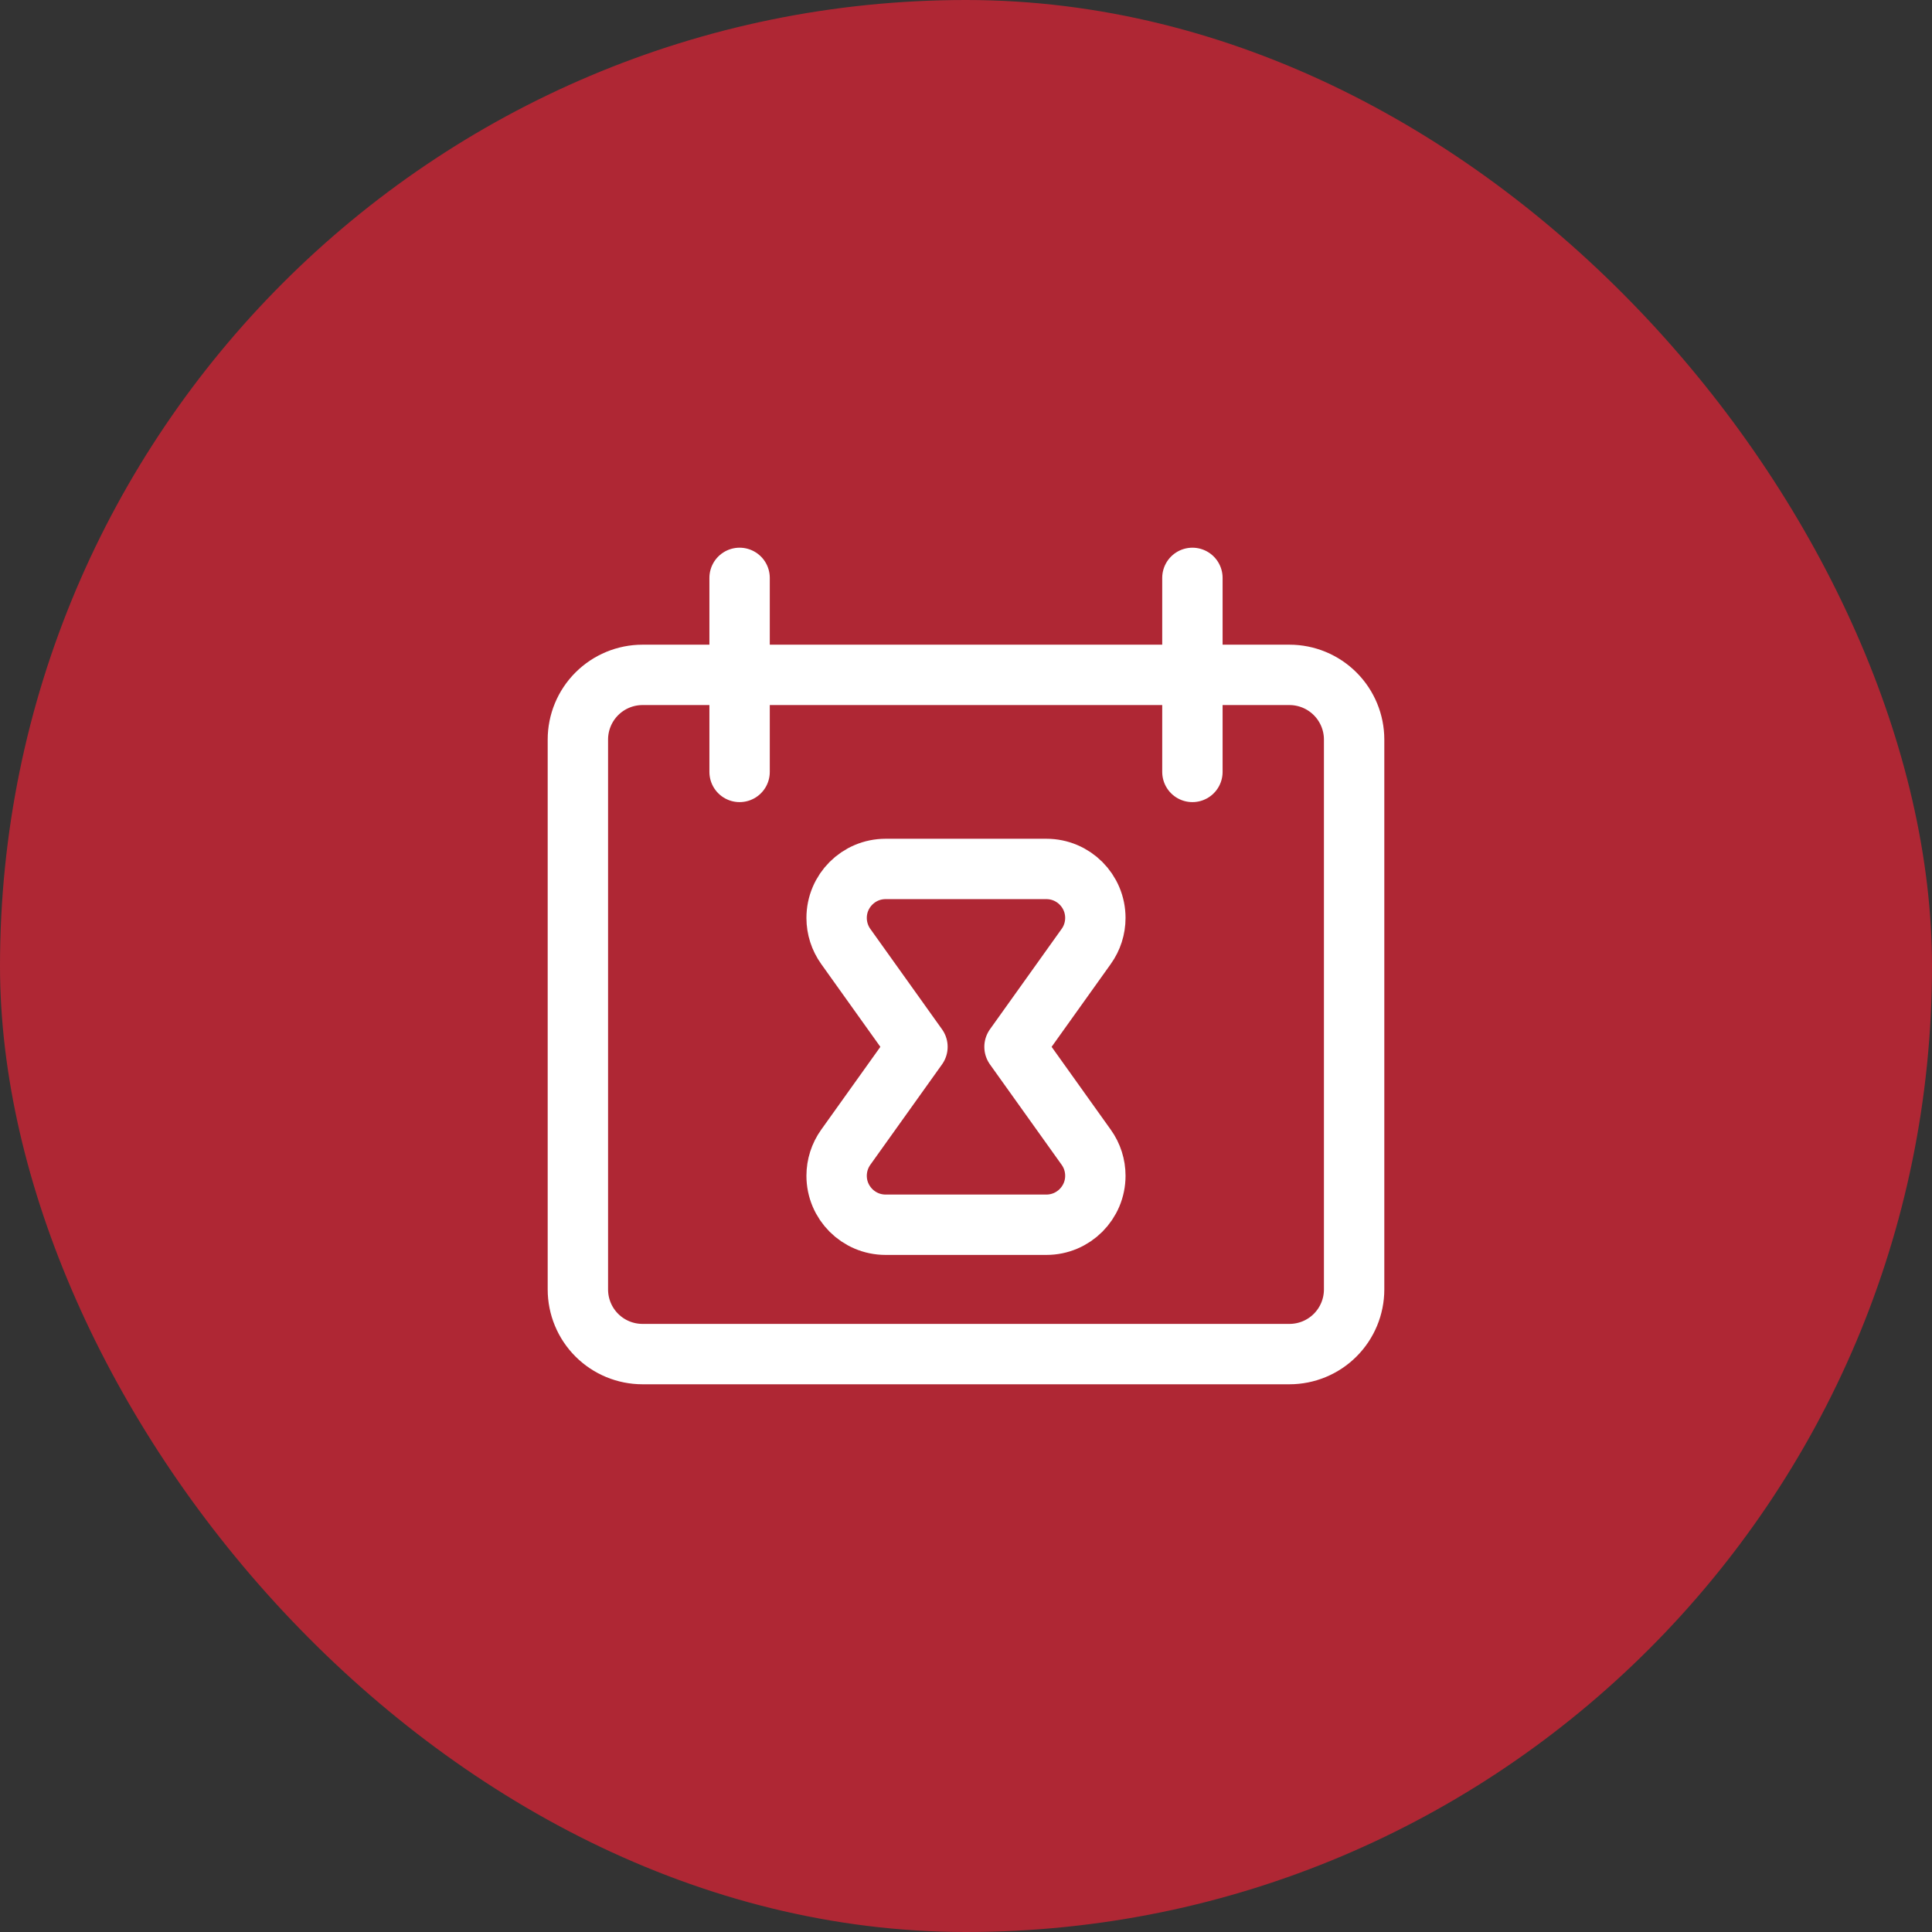
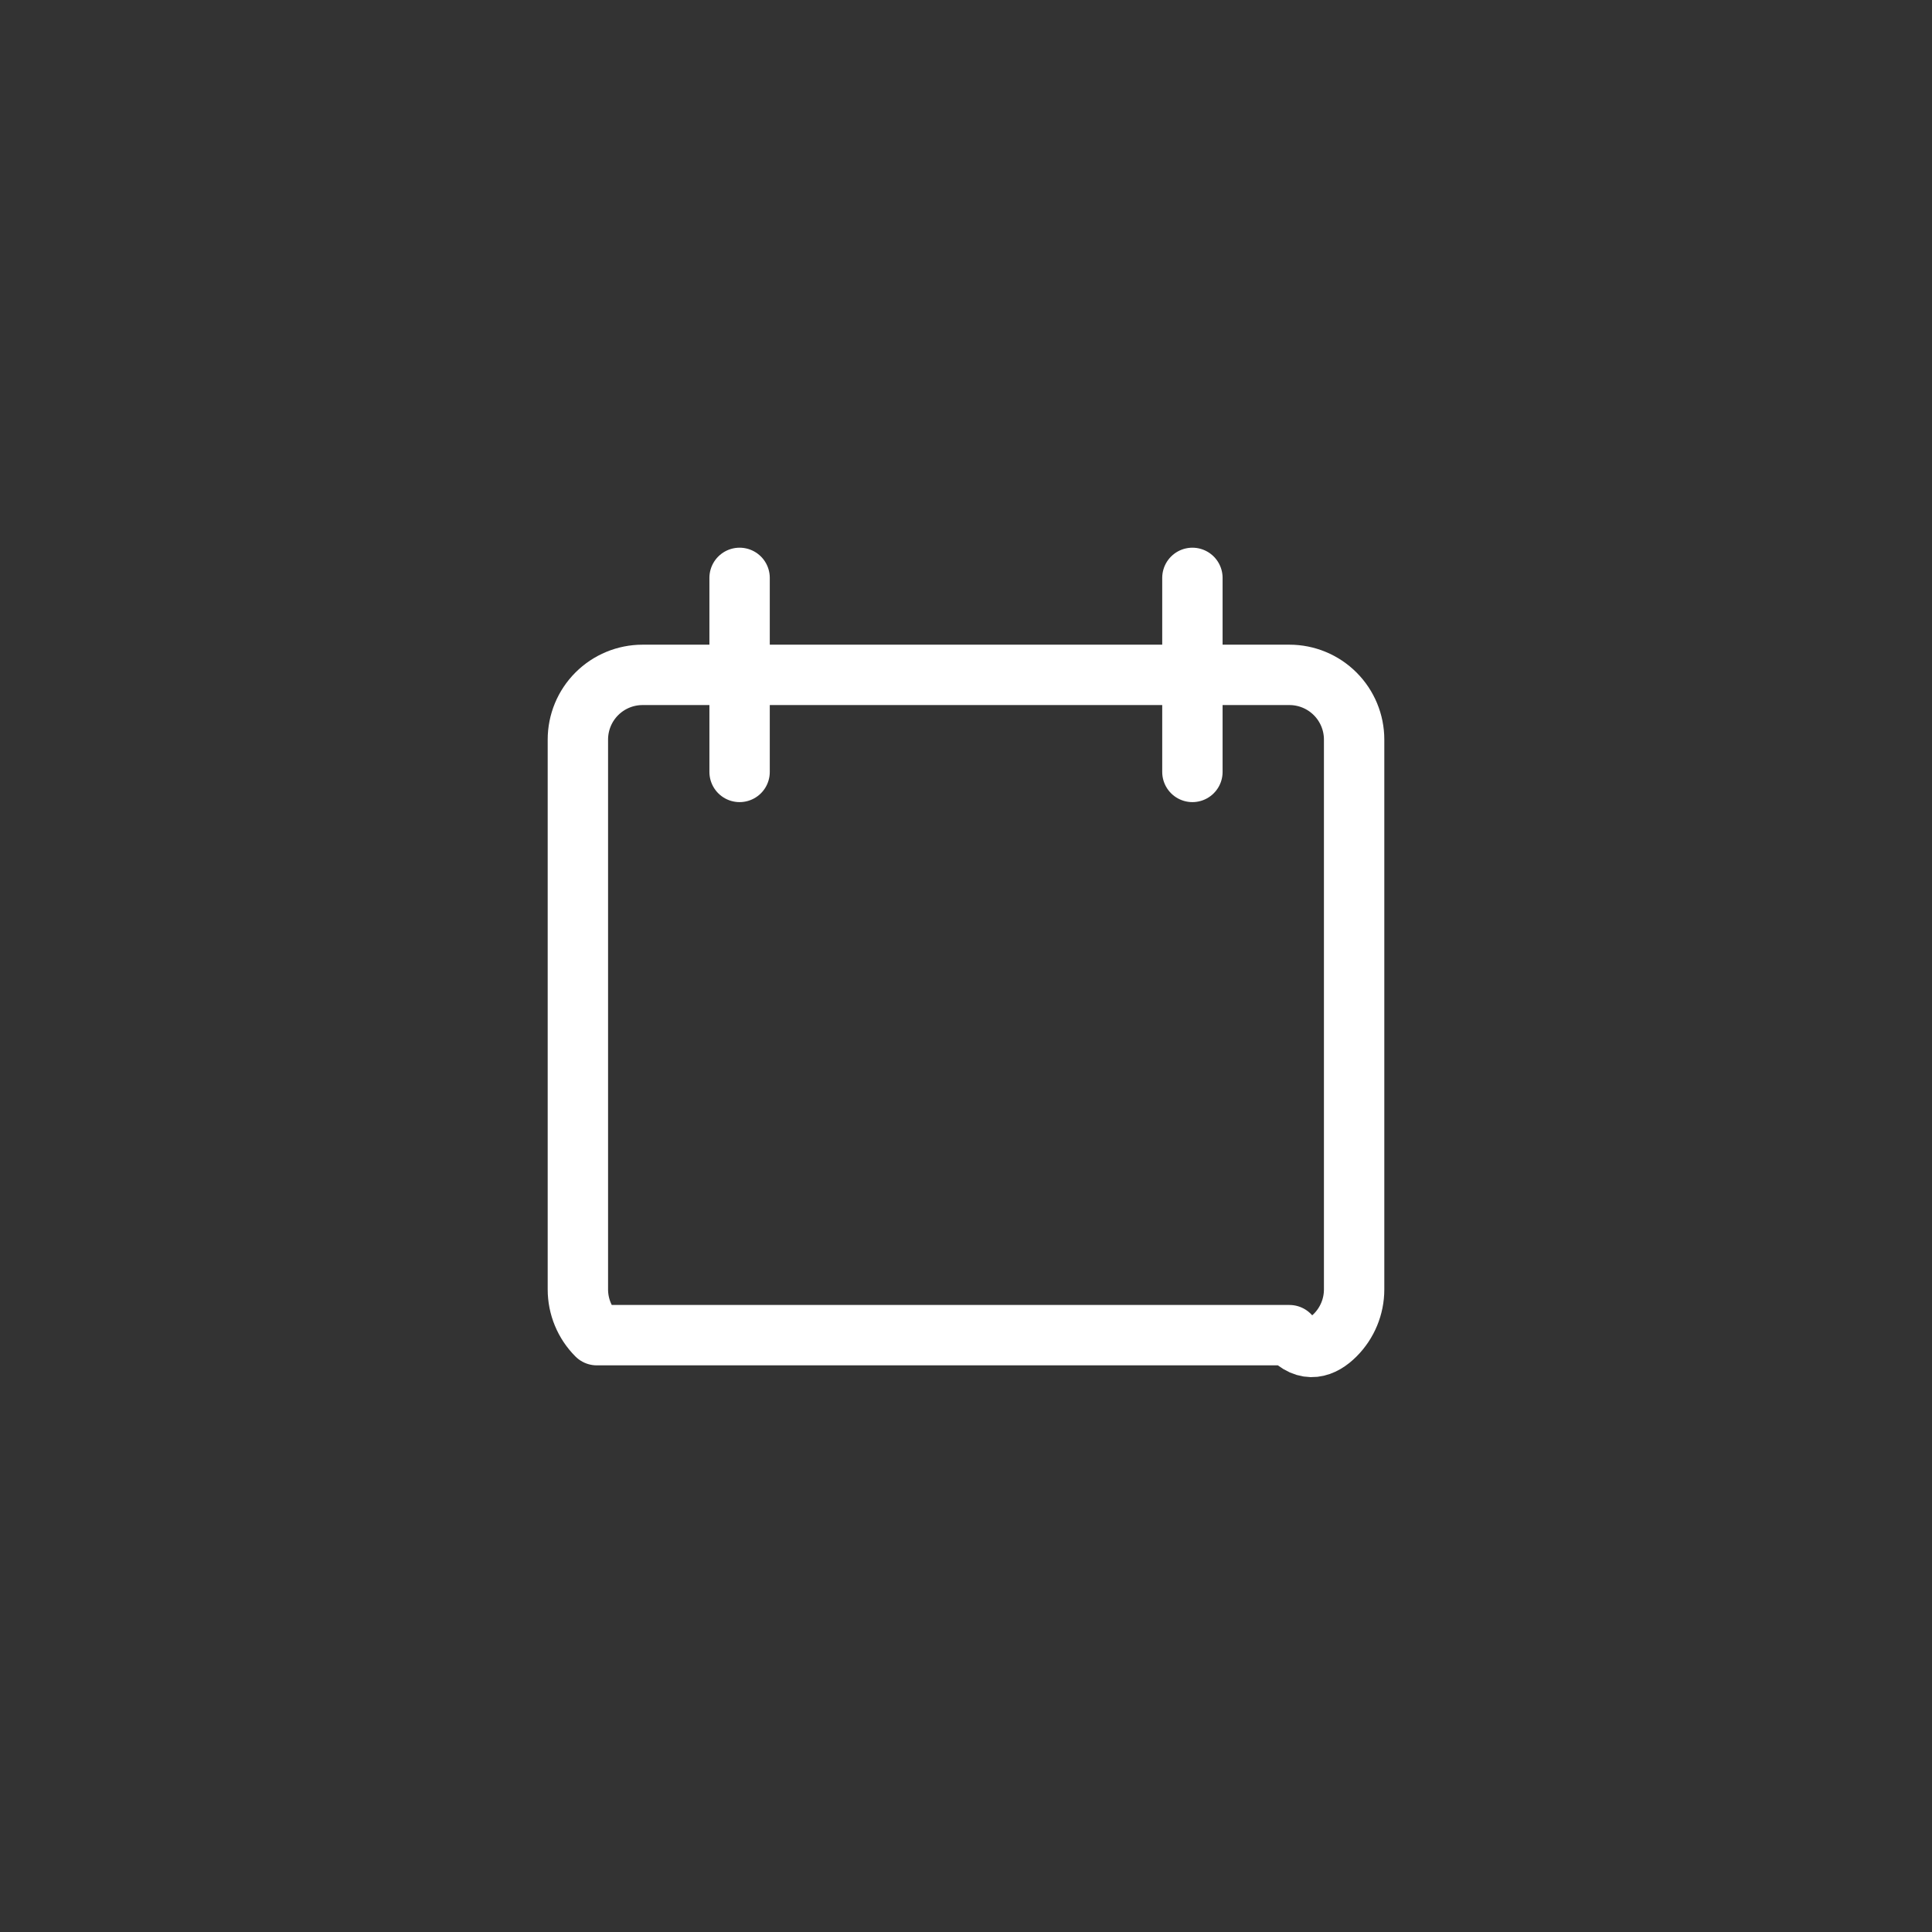
<svg xmlns="http://www.w3.org/2000/svg" width="64" height="64" viewBox="0 0 64 64" fill="none">
  <rect x="0" y="0" width="64" height="64" fill="#333333" stroke="none" />
-   <rect width="64" height="64" rx="32" fill="#AF2734" />
-   <path d="M21.285 22.356C20.717 22.356 20.172 22.582 19.77 22.984C19.368 23.386 19.143 23.931 19.143 24.499V42.714C19.143 43.282 19.368 43.827 19.77 44.229C20.172 44.631 20.717 44.856 21.285 44.856H42.714C43.282 44.856 43.827 44.631 44.229 44.229C44.631 43.827 44.857 43.282 44.857 42.714V24.499C44.857 23.931 44.631 23.386 44.229 22.984C43.827 22.582 43.282 22.356 42.714 22.356H21.285Z" stroke="white" stroke-width="2" stroke-linecap="round" stroke-linejoin="round" />
+   <path d="M21.285 22.356C20.717 22.356 20.172 22.582 19.77 22.984C19.368 23.386 19.143 23.931 19.143 24.499V42.714C19.143 43.282 19.368 43.827 19.77 44.229H42.714C43.282 44.856 43.827 44.631 44.229 44.229C44.631 43.827 44.857 43.282 44.857 42.714V24.499C44.857 23.931 44.631 23.386 44.229 22.984C43.827 22.582 43.282 22.356 42.714 22.356H21.285Z" stroke="white" stroke-width="2" stroke-linecap="round" stroke-linejoin="round" />
  <path d="M24.5 19.143V25.571" stroke="white" stroke-width="2" stroke-linecap="round" stroke-linejoin="round" />
  <path d="M39.5 19.143V25.571" stroke="white" stroke-width="2" stroke-linecap="round" stroke-linejoin="round" />
-   <path d="M28.016 31.351L30.392 34.678L28.016 38.005C27.82 38.28 27.714 38.61 27.714 38.948C27.714 39.844 28.44 40.571 29.337 40.571H34.663C35.559 40.571 36.285 39.844 36.285 38.948C36.285 38.61 36.18 38.28 35.983 38.005L33.607 34.678L35.983 31.351C36.18 31.076 36.285 30.746 36.285 30.408C36.285 29.512 35.559 28.785 34.663 28.785H29.337C28.44 28.785 27.714 29.512 27.714 30.408C27.714 30.746 27.82 31.076 28.016 31.351Z" stroke="white" stroke-width="2" stroke-linecap="round" stroke-linejoin="round" />
</svg>